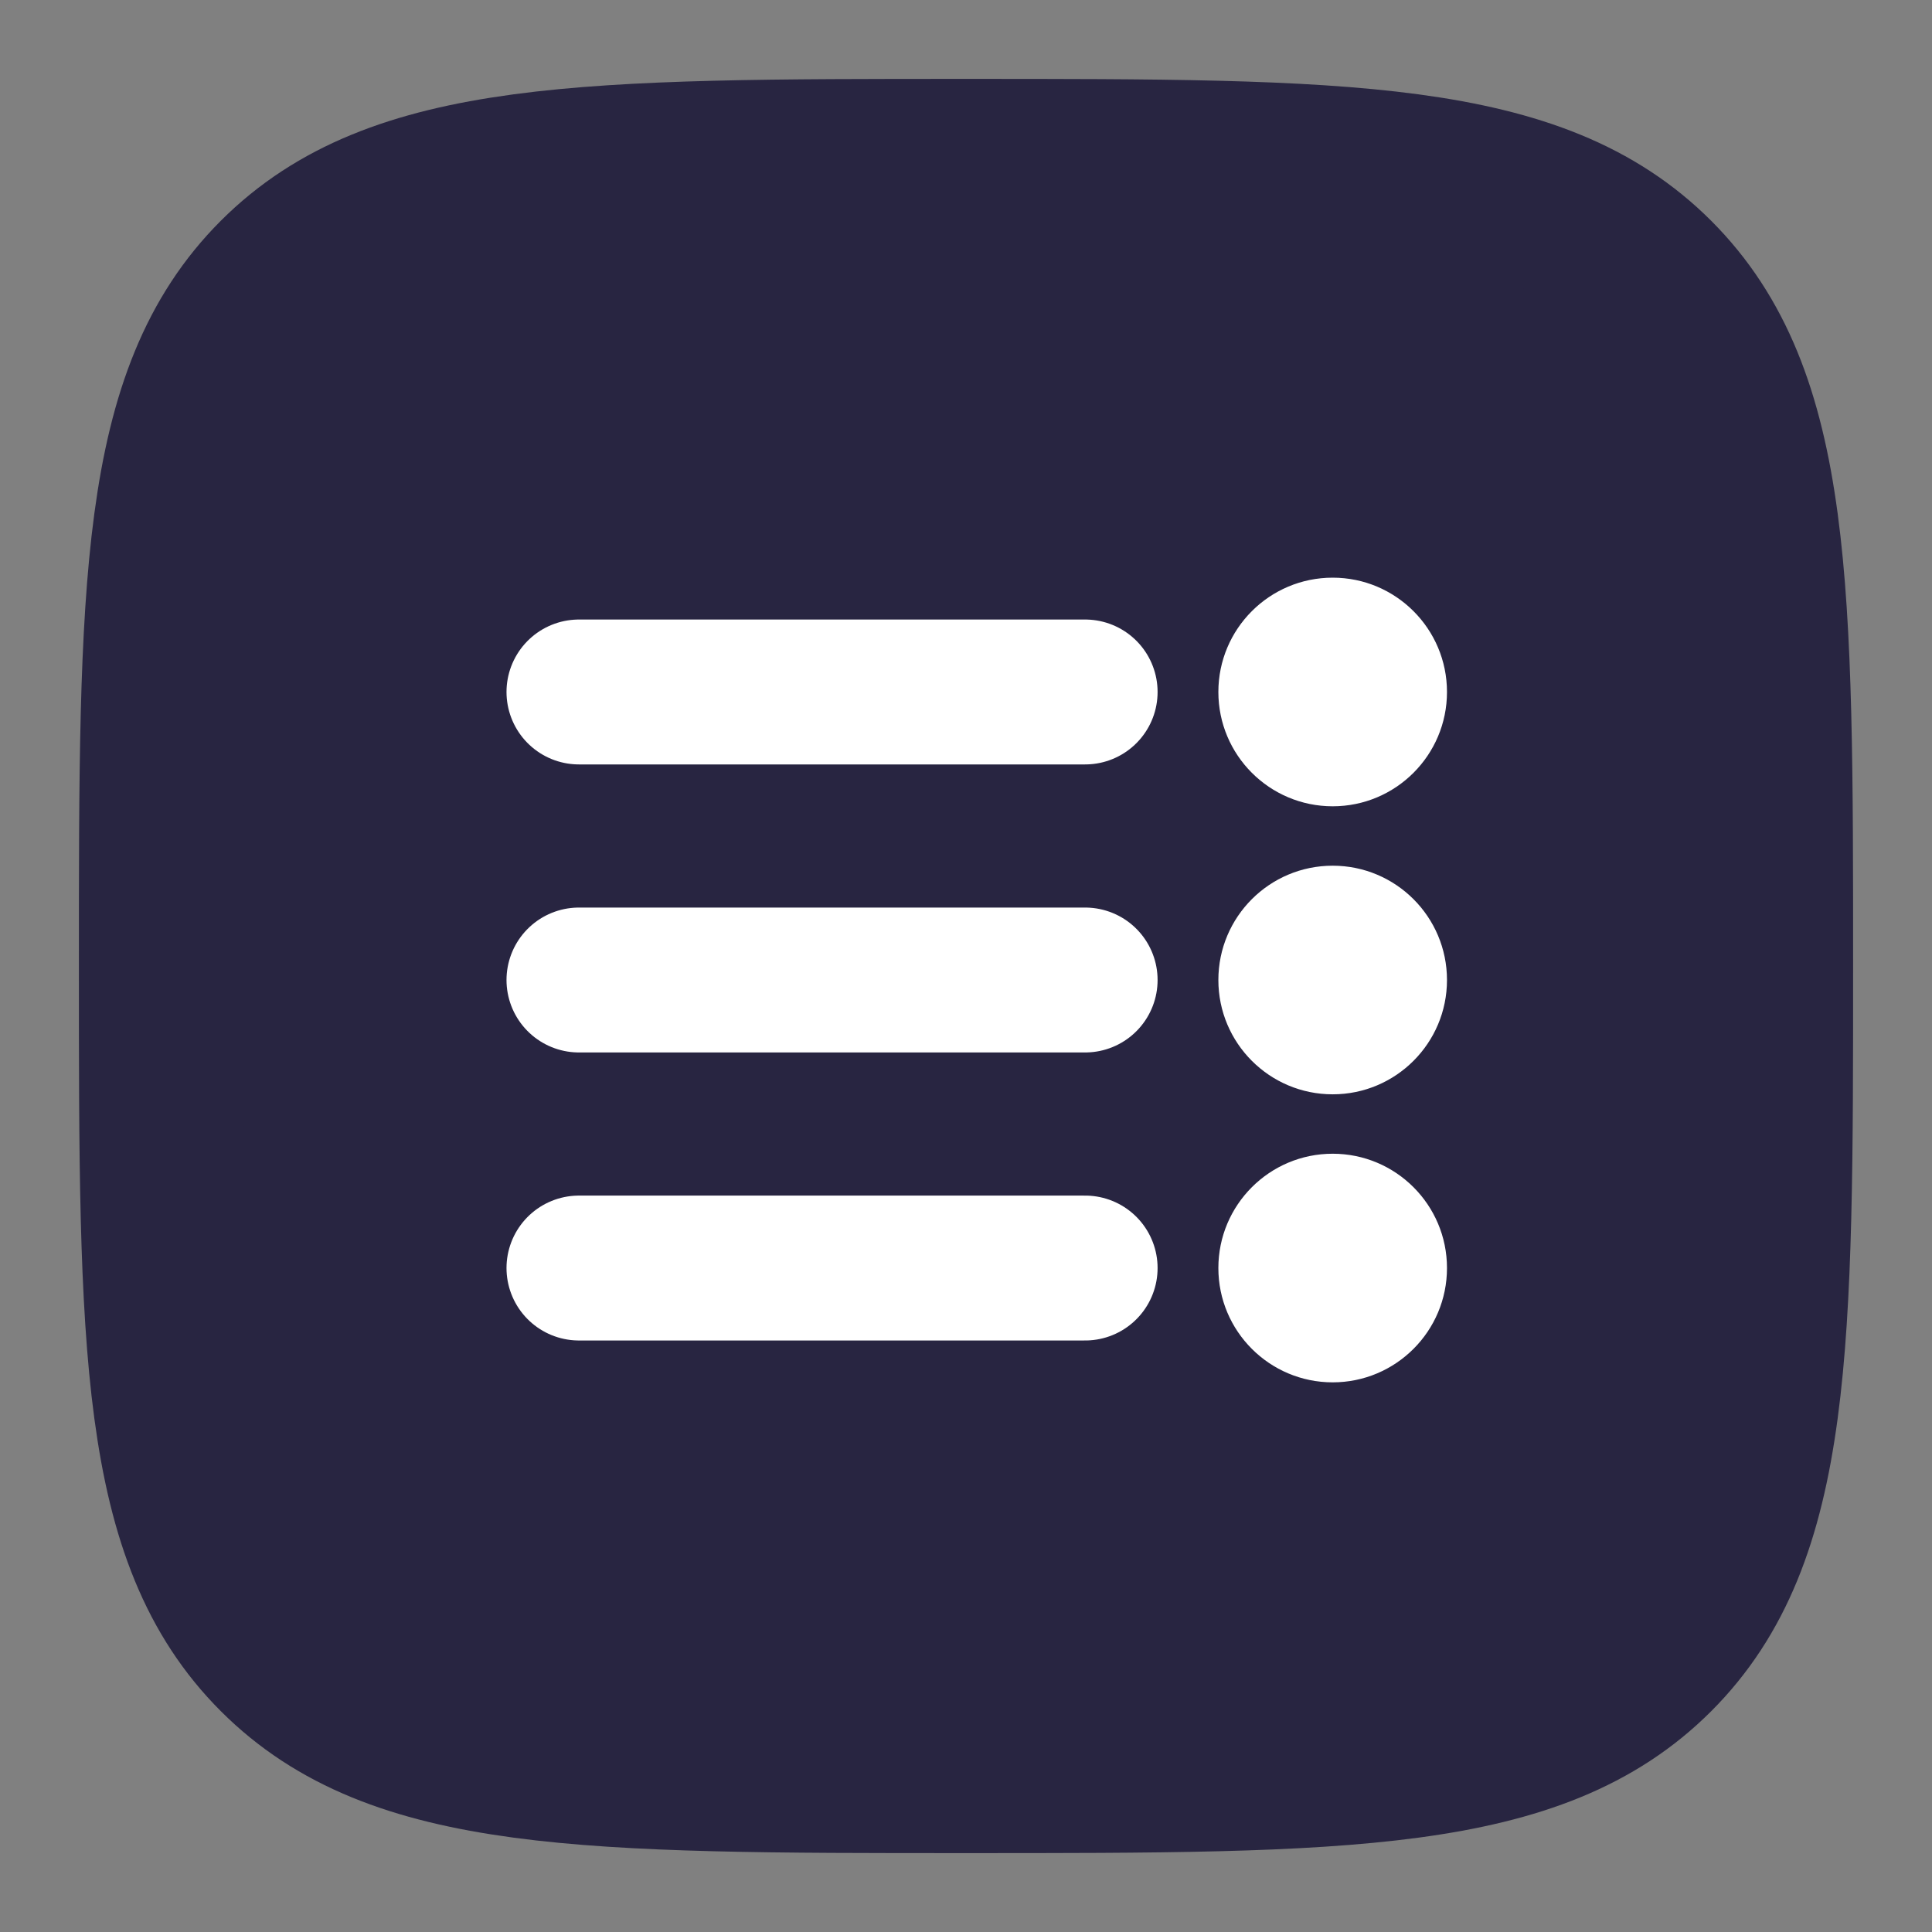
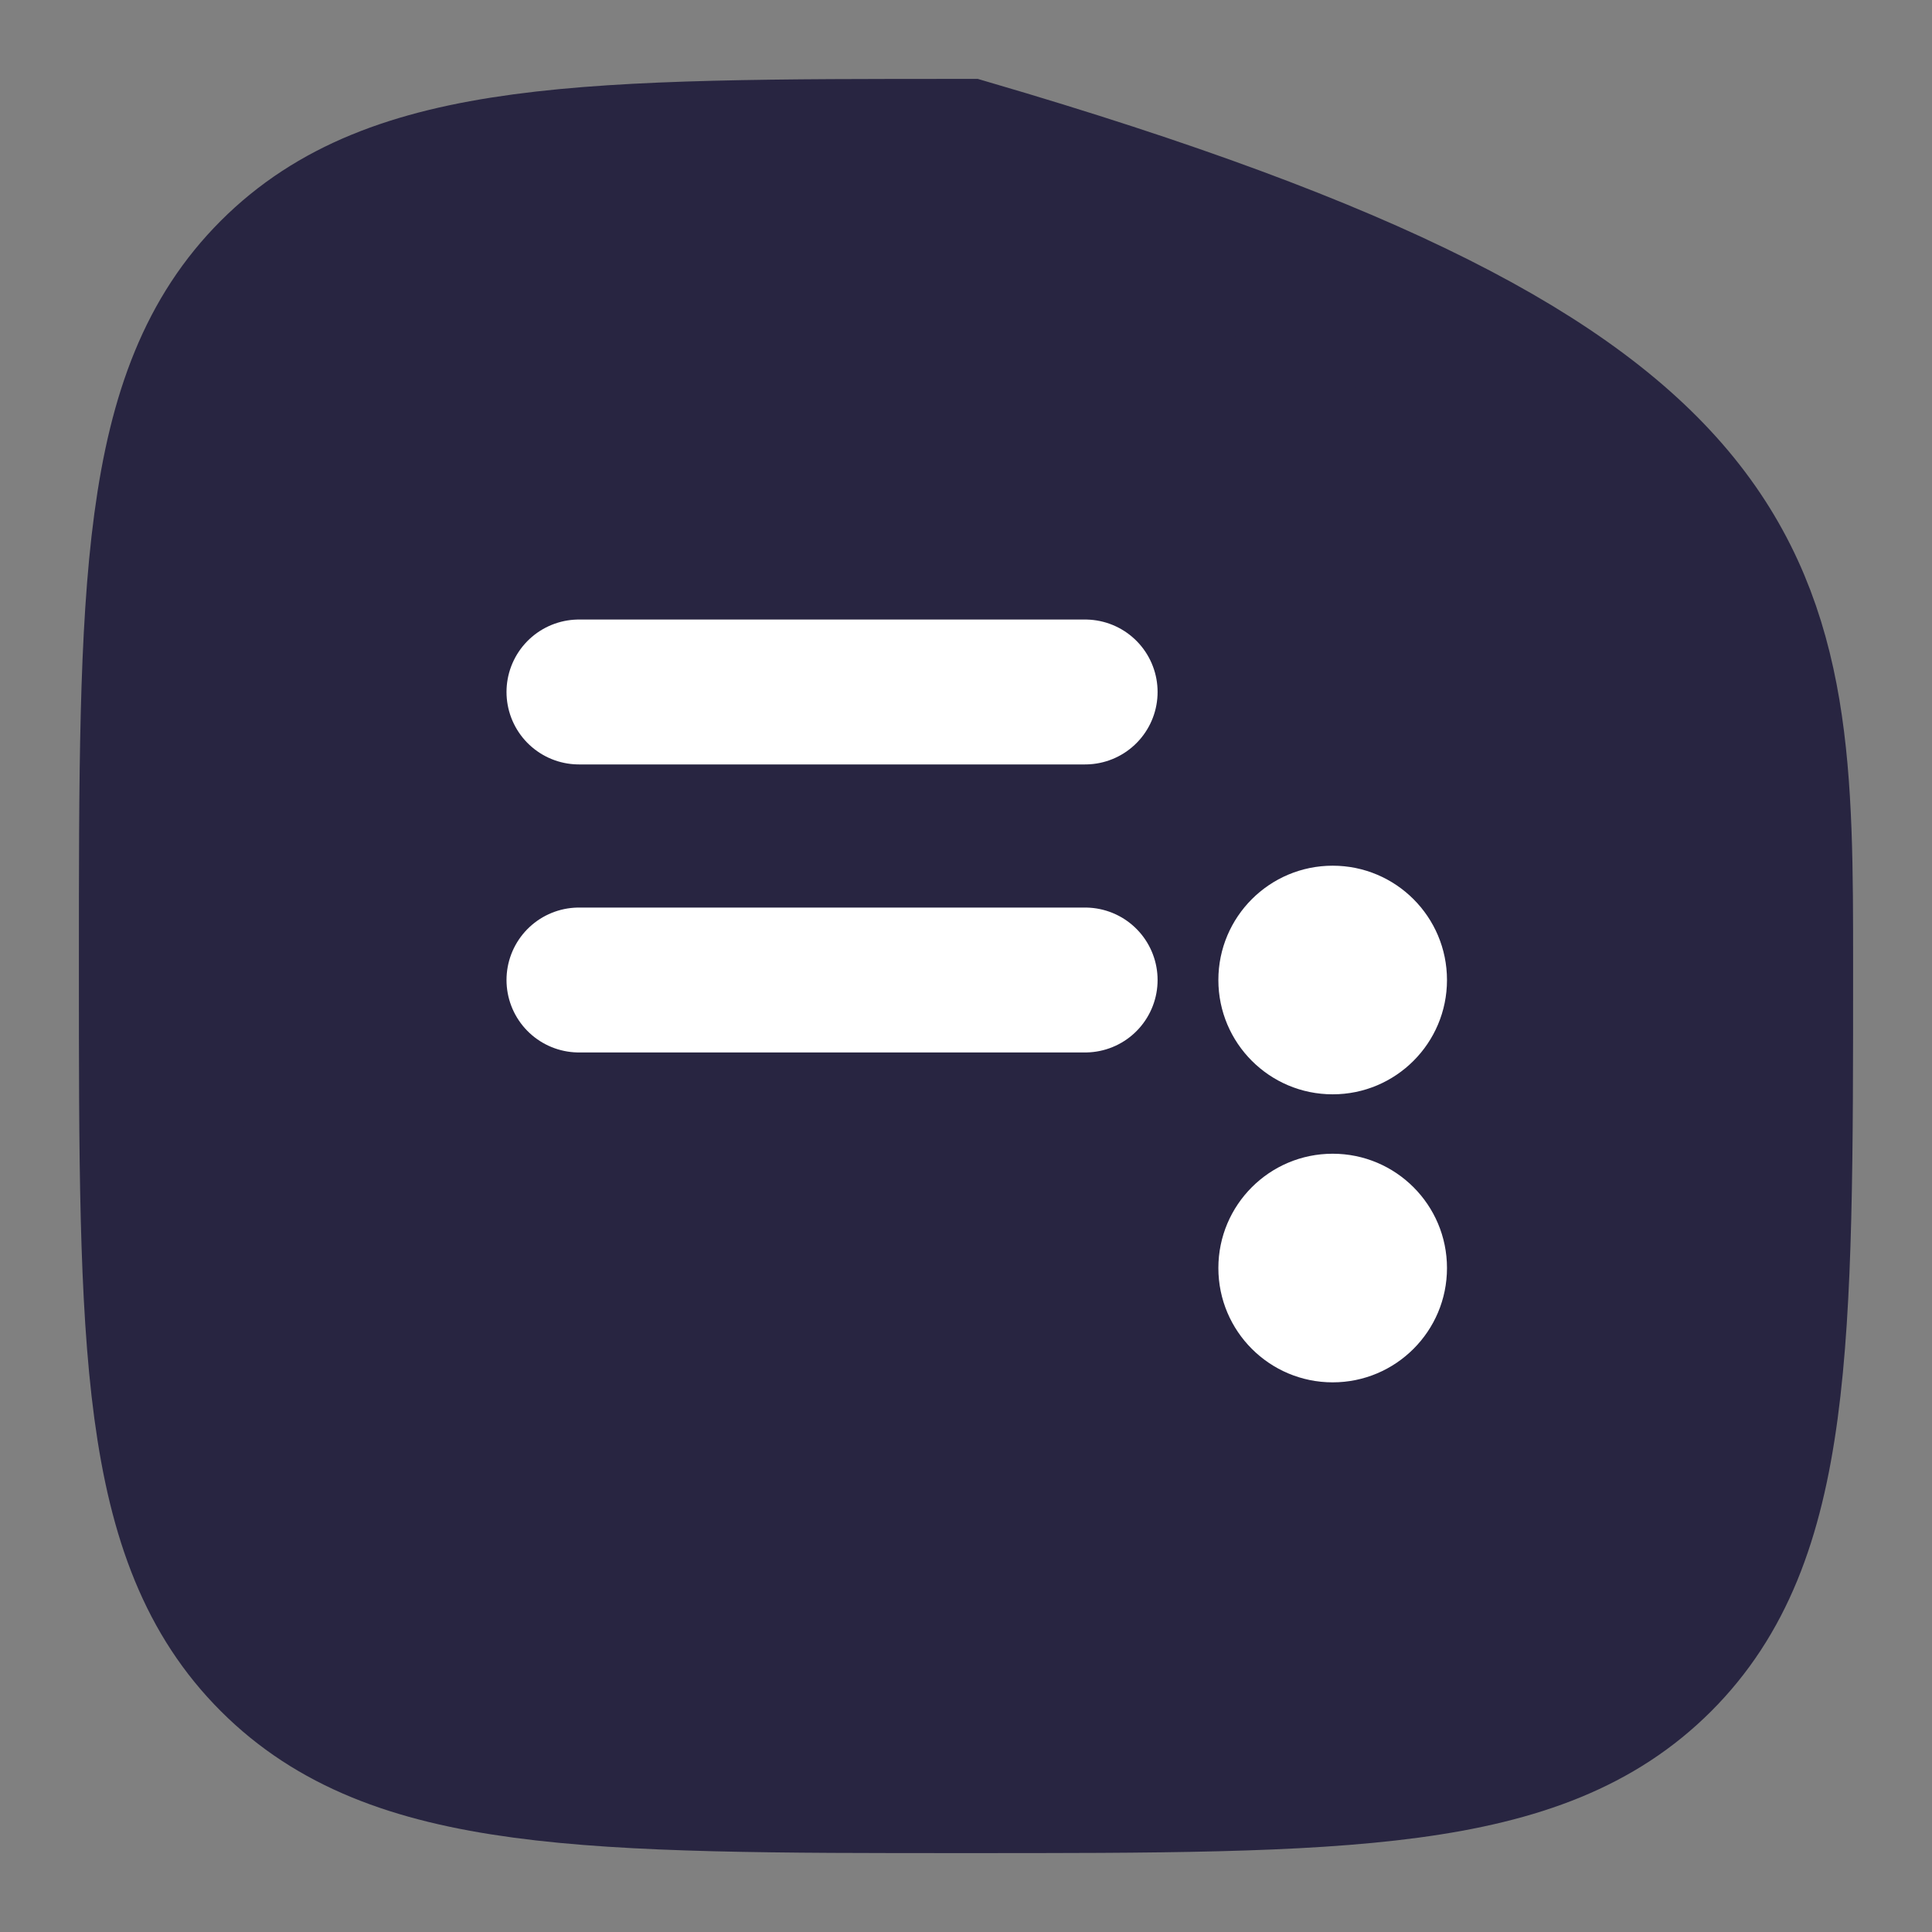
<svg xmlns="http://www.w3.org/2000/svg" xmlns:ns1="http://sodipodi.sourceforge.net/DTD/sodipodi-0.dtd" xmlns:ns2="http://www.inkscape.org/namespaces/inkscape" width="800px" height="800px" viewBox="0 0 24 24" fill="none" version="1.1" id="svg2" ns1:docname="newspaper-active.svg" ns2:version="1.3.2 (091e20e, 2023-11-25, custom)">
  <rect x="0" y="0" width="24" height="24" fill="#808080" stroke="none" />
  <defs id="defs2" />
  <ns1:namedview id="namedview2" pagecolor="#ffffff" bordercolor="#000000" borderopacity="0.25" ns2:showpageshadow="2" ns2:pageopacity="0.0" ns2:pagecheckerboard="0" ns2:deskcolor="#d1d1d1" ns2:zoom="0.85625" ns2:cx="398.83212" ns2:cy="400" ns2:window-width="1600" ns2:window-height="877" ns2:window-x="-8" ns2:window-y="-8" ns2:window-maximized="1" ns2:current-layer="svg2" />
-   <path d="M 2,12 C 2,7.286 2,4.929 3.464,3.464 4.929,2 7.286,2 12,2 c 4.714,0 7.071,0 8.536,1.464 C 22,4.929 22,7.286 22,12 c 0,4.714 0,7.071 -1.464,8.536 C 19.071,22 16.714,22 12,22 7.286,22 4.929,22 3.464,20.535 2,19.071 2,16.714 2,12 Z" stroke="#282541" stroke-width="2.04" id="path2" ns2:label="path" style="fill:#282541;fill-opacity:1" />
+   <path d="M 2,12 C 2,7.286 2,4.929 3.464,3.464 4.929,2 7.286,2 12,2 C 22,4.929 22,7.286 22,12 c 0,4.714 0,7.071 -1.464,8.536 C 19.071,22 16.714,22 12,22 7.286,22 4.929,22 3.464,20.535 2,19.071 2,16.714 2,12 Z" stroke="#282541" stroke-width="2.04" id="path2" ns2:label="path" style="fill:#282541;fill-opacity:1" />
  <path d="m 7.192,12.174 h 6.288" stroke="#282541" stroke-width="2.088" stroke-linecap="round" id="path1-3" ns2:label="path" style="stroke-width:1.8;stroke-dasharray:none;stroke:#ffffff;stroke-opacity:1" />
  <circle transform="scale(1,-1)" fill="#282541" id="circle1-8" style="stroke-width:0.6;stroke-dasharray:none;fill:#ffffff;fill-opacity:1" r="1.42" cy="-12.174" cx="16.555" ns2:label="circle" />
  <path d="m 7.192,8.596 h 6.288" stroke="#282541" stroke-width="2.088" stroke-linecap="round" id="path1-3-8" ns2:label="path" style="stroke-width:1.8;stroke-dasharray:none;stroke:#ffffff;stroke-opacity:1" />
-   <circle transform="scale(1,-1)" fill="#282541" id="circle1-8-0" style="stroke-width:0.6;stroke-dasharray:none;fill:#ffffff;fill-opacity:1" r="1.42" cy="-8.596" cx="16.555" ns2:label="circle" />
-   <path d="m 7.192,15.752 h 6.288" stroke="#282541" stroke-width="2.088" stroke-linecap="round" id="path1-0" ns2:label="path" style="stroke-width:1.8;stroke-dasharray:none;stroke:#ffffff;stroke-opacity:1" />
  <circle transform="scale(1,-1)" fill="#282541" id="circle1-2" style="stroke-width:0.6;stroke-dasharray:none;fill:#ffffff;fill-opacity:1" r="1.42" cy="-15.752" cx="16.555" ns2:label="circle" />
</svg>